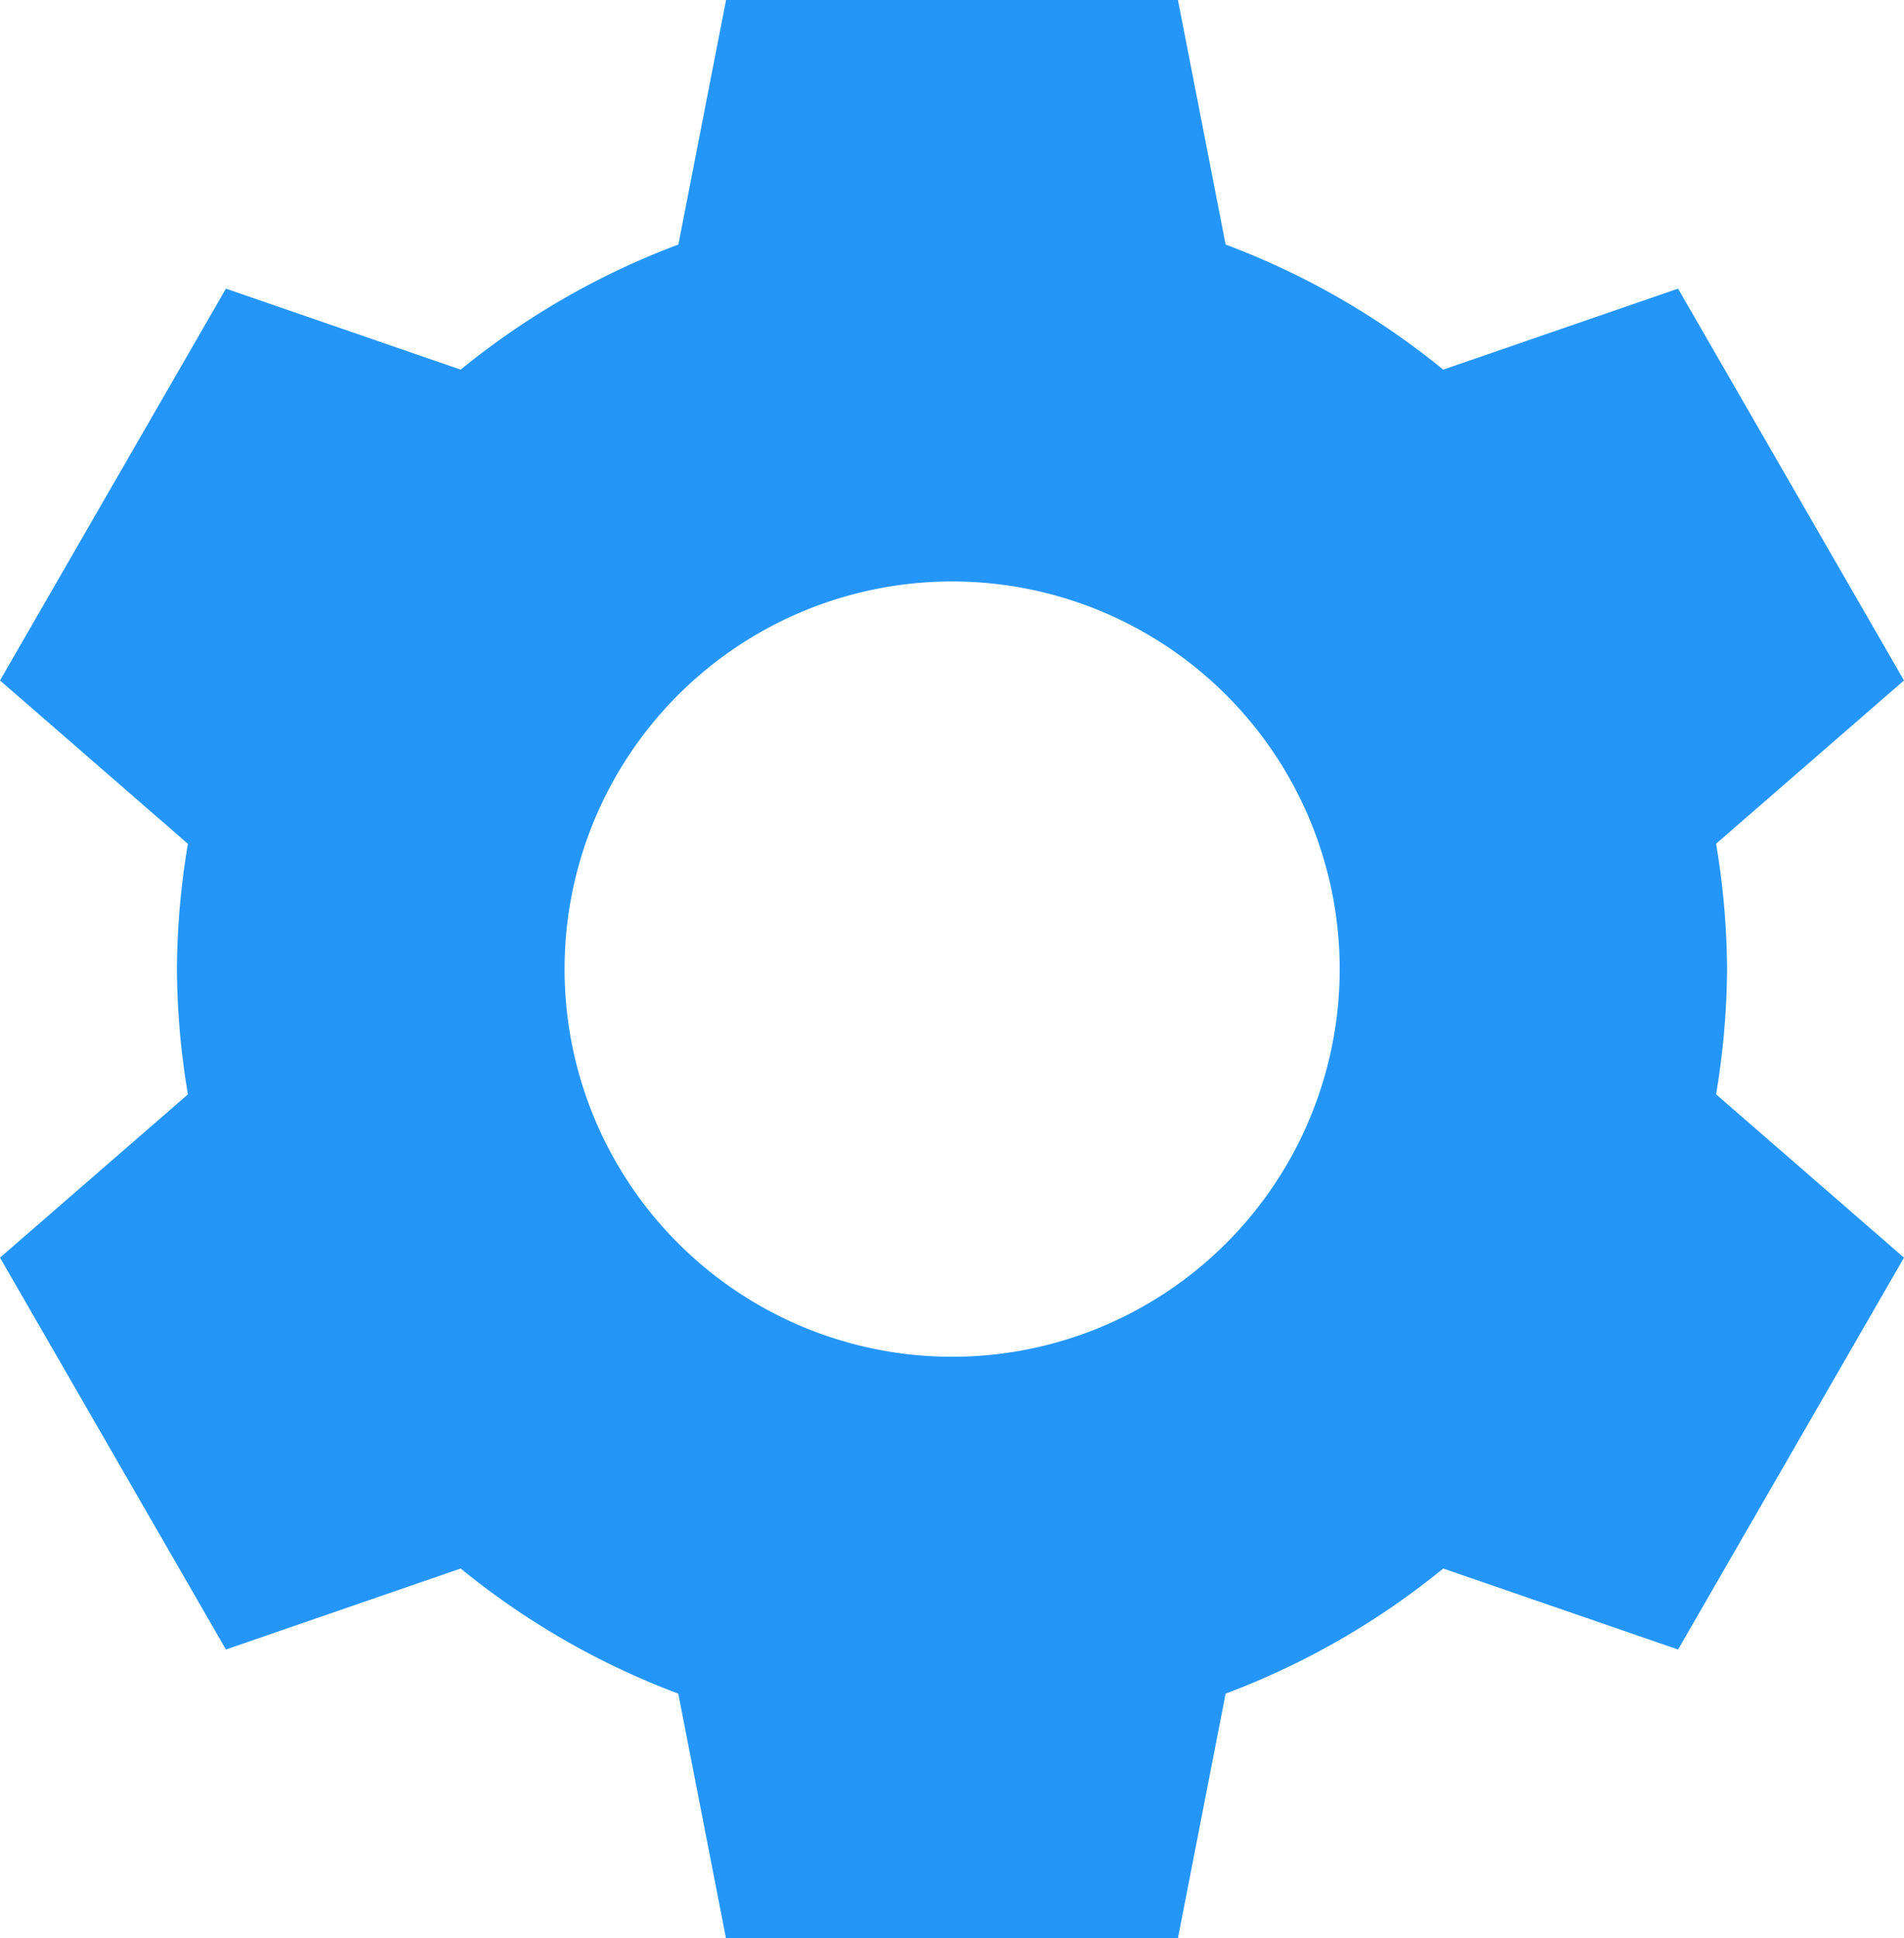
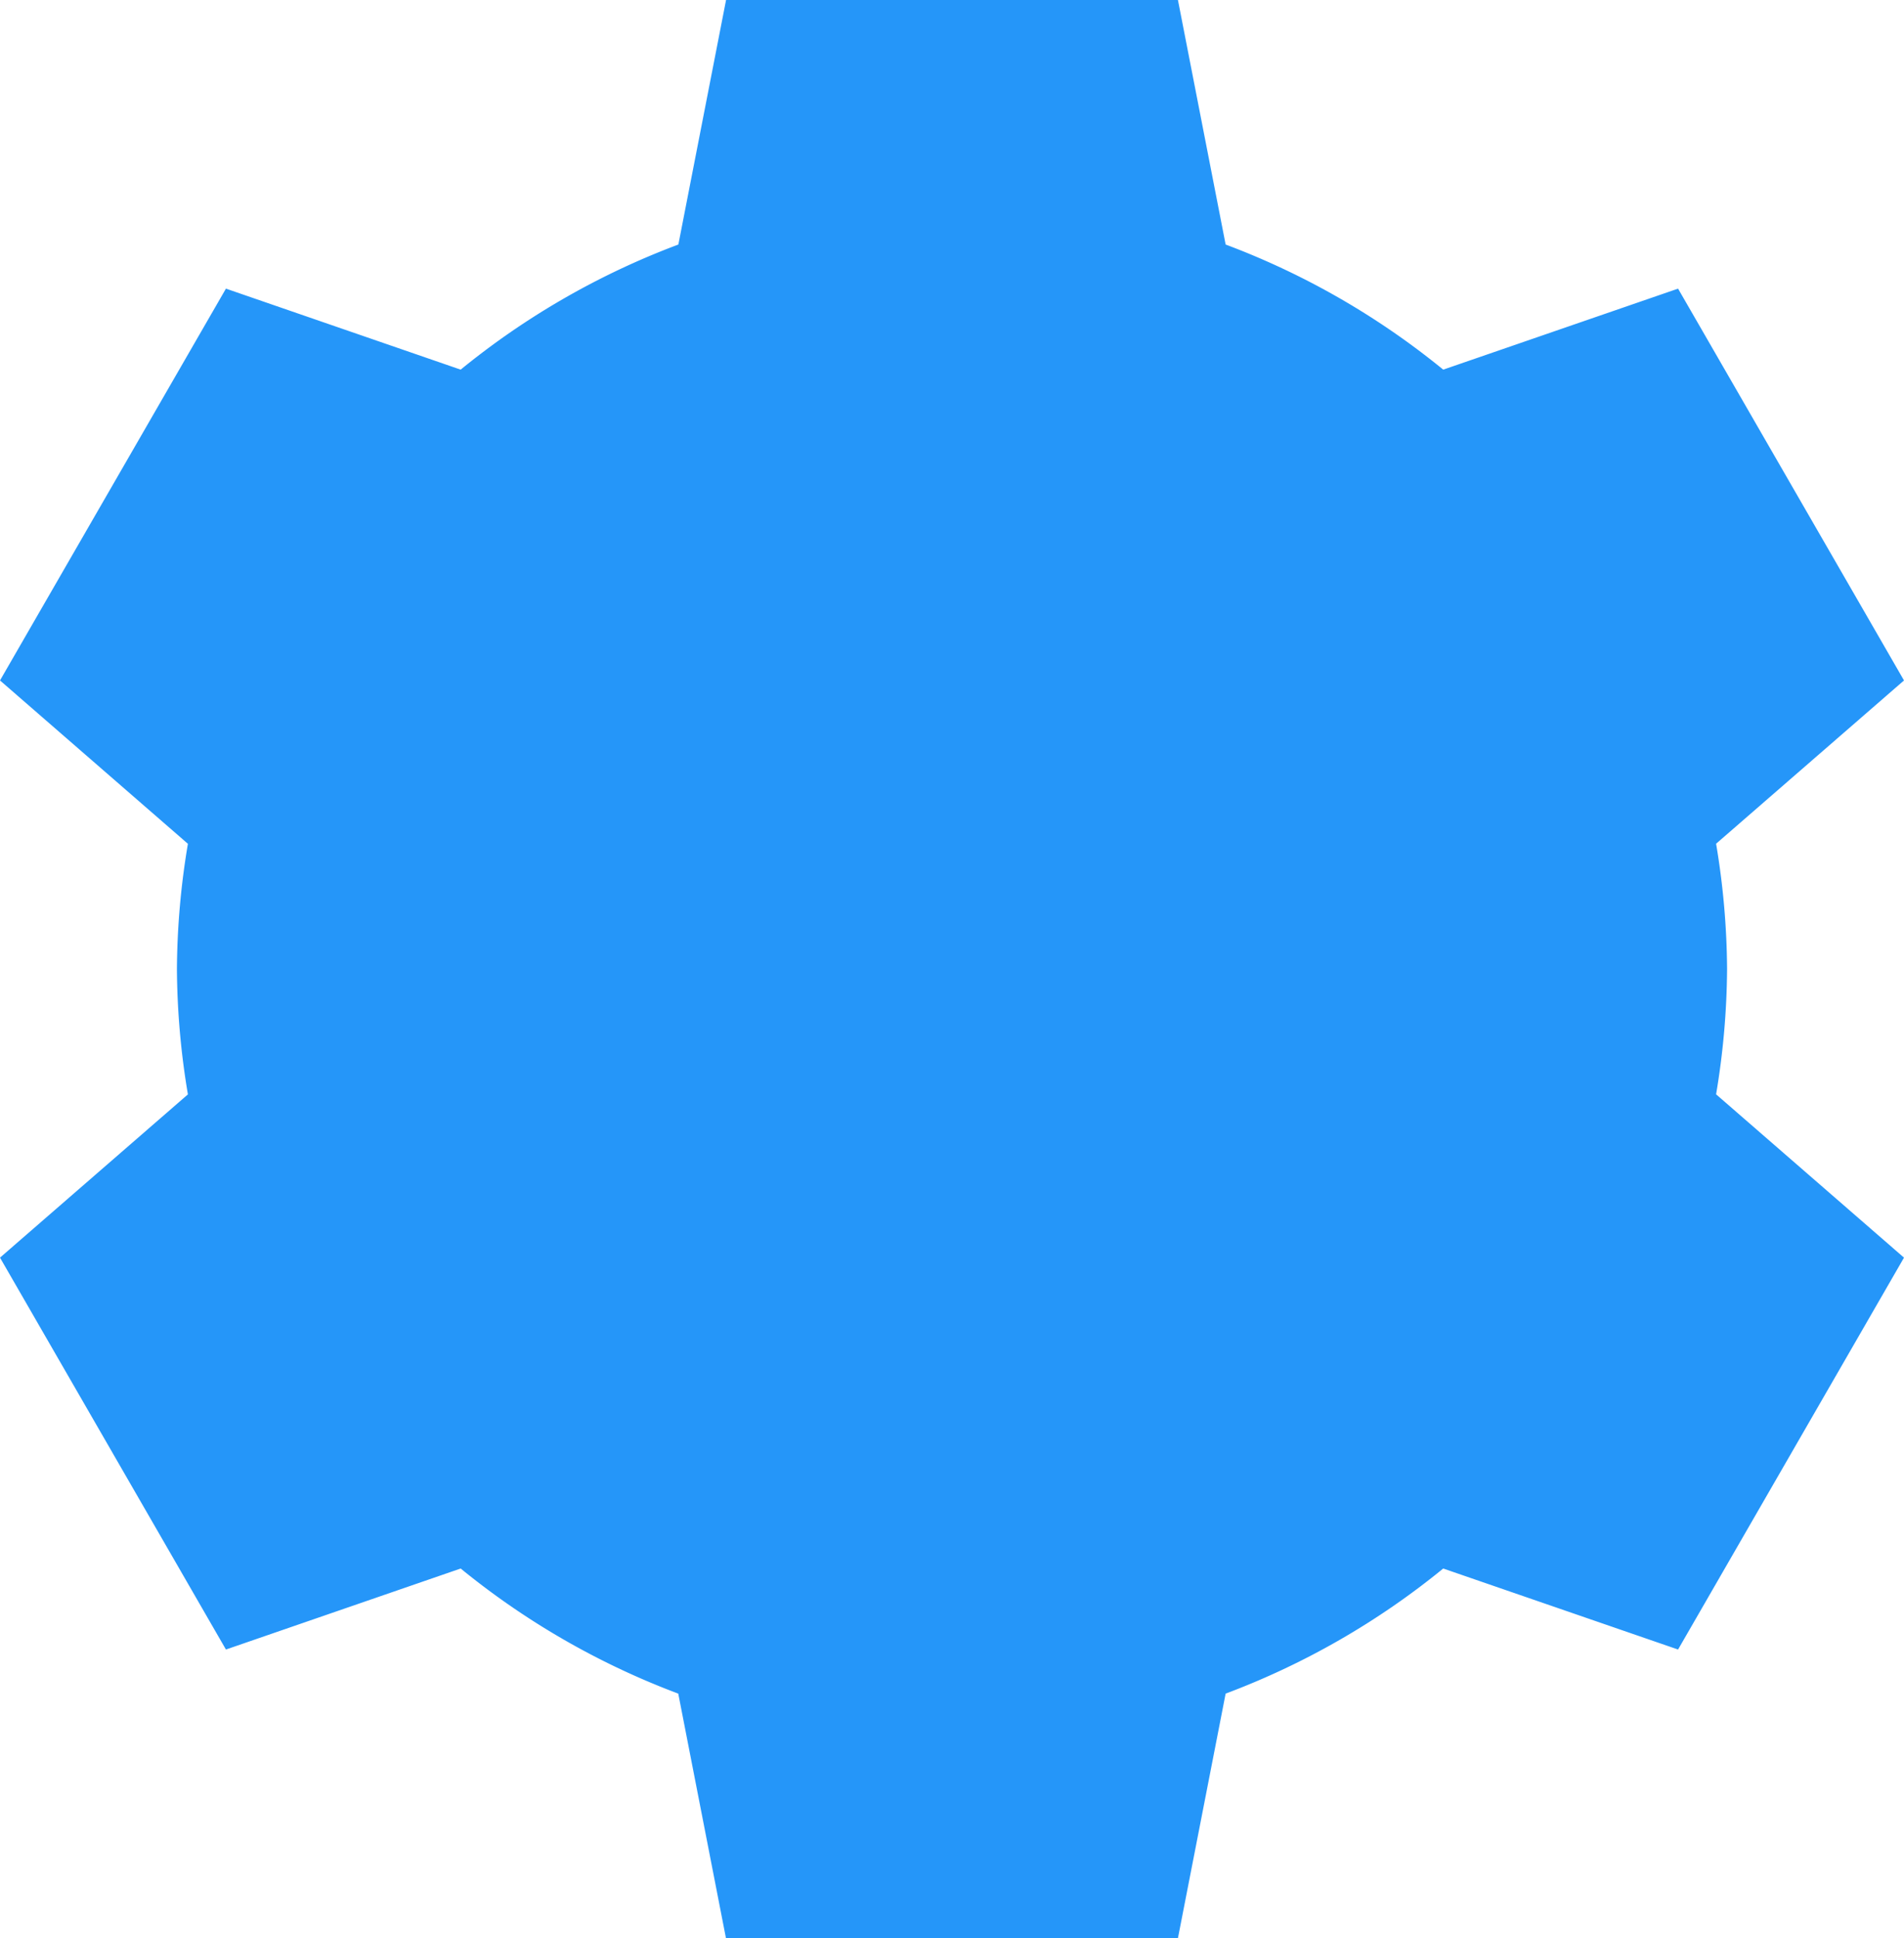
<svg xmlns="http://www.w3.org/2000/svg" viewBox="0 0 549.7 559.42">
  <title>Settings</title>
-   <path d="M209.62,0,195.85,70.58A223.36,223.36,0,0,0,133,106.69L65.23,83.31,0,196.4l54.25,47.15a224.46,224.46,0,0,0-3.17,36.16,224.58,224.58,0,0,0,3.17,36.17L0,363,65.23,476.11,133,452.73a223.36,223.36,0,0,0,62.82,36.11l13.77,70.58H340.08l13.77-70.58a223.36,223.36,0,0,0,62.82-36.11l67.8,23.38L549.7,363l-54.25-47.14a224.58,224.58,0,0,0,3.17-36.17,224.46,224.46,0,0,0-3.17-36.16L549.7,196.4,484.47,83.31l-67.8,23.38a223.36,223.36,0,0,0-62.82-36.11L340.08,0Zm65.23,167.83A111.89,111.89,0,1,1,163,279.71,111.88,111.88,0,0,1,274.85,167.83Z" fill="#2596f9" />
+   <path d="M209.62,0,195.85,70.58A223.36,223.36,0,0,0,133,106.69L65.23,83.31,0,196.4l54.25,47.15a224.46,224.46,0,0,0-3.17,36.16,224.58,224.58,0,0,0,3.17,36.17L0,363,65.23,476.11,133,452.73a223.36,223.36,0,0,0,62.82,36.11l13.77,70.58H340.08l13.77-70.58a223.36,223.36,0,0,0,62.82-36.11l67.8,23.38L549.7,363l-54.25-47.14a224.58,224.58,0,0,0,3.17-36.17,224.46,224.46,0,0,0-3.17-36.16L549.7,196.4,484.47,83.31l-67.8,23.38a223.36,223.36,0,0,0-62.82-36.11L340.08,0Zm65.23,167.83Z" fill="#2596f9" />
</svg>